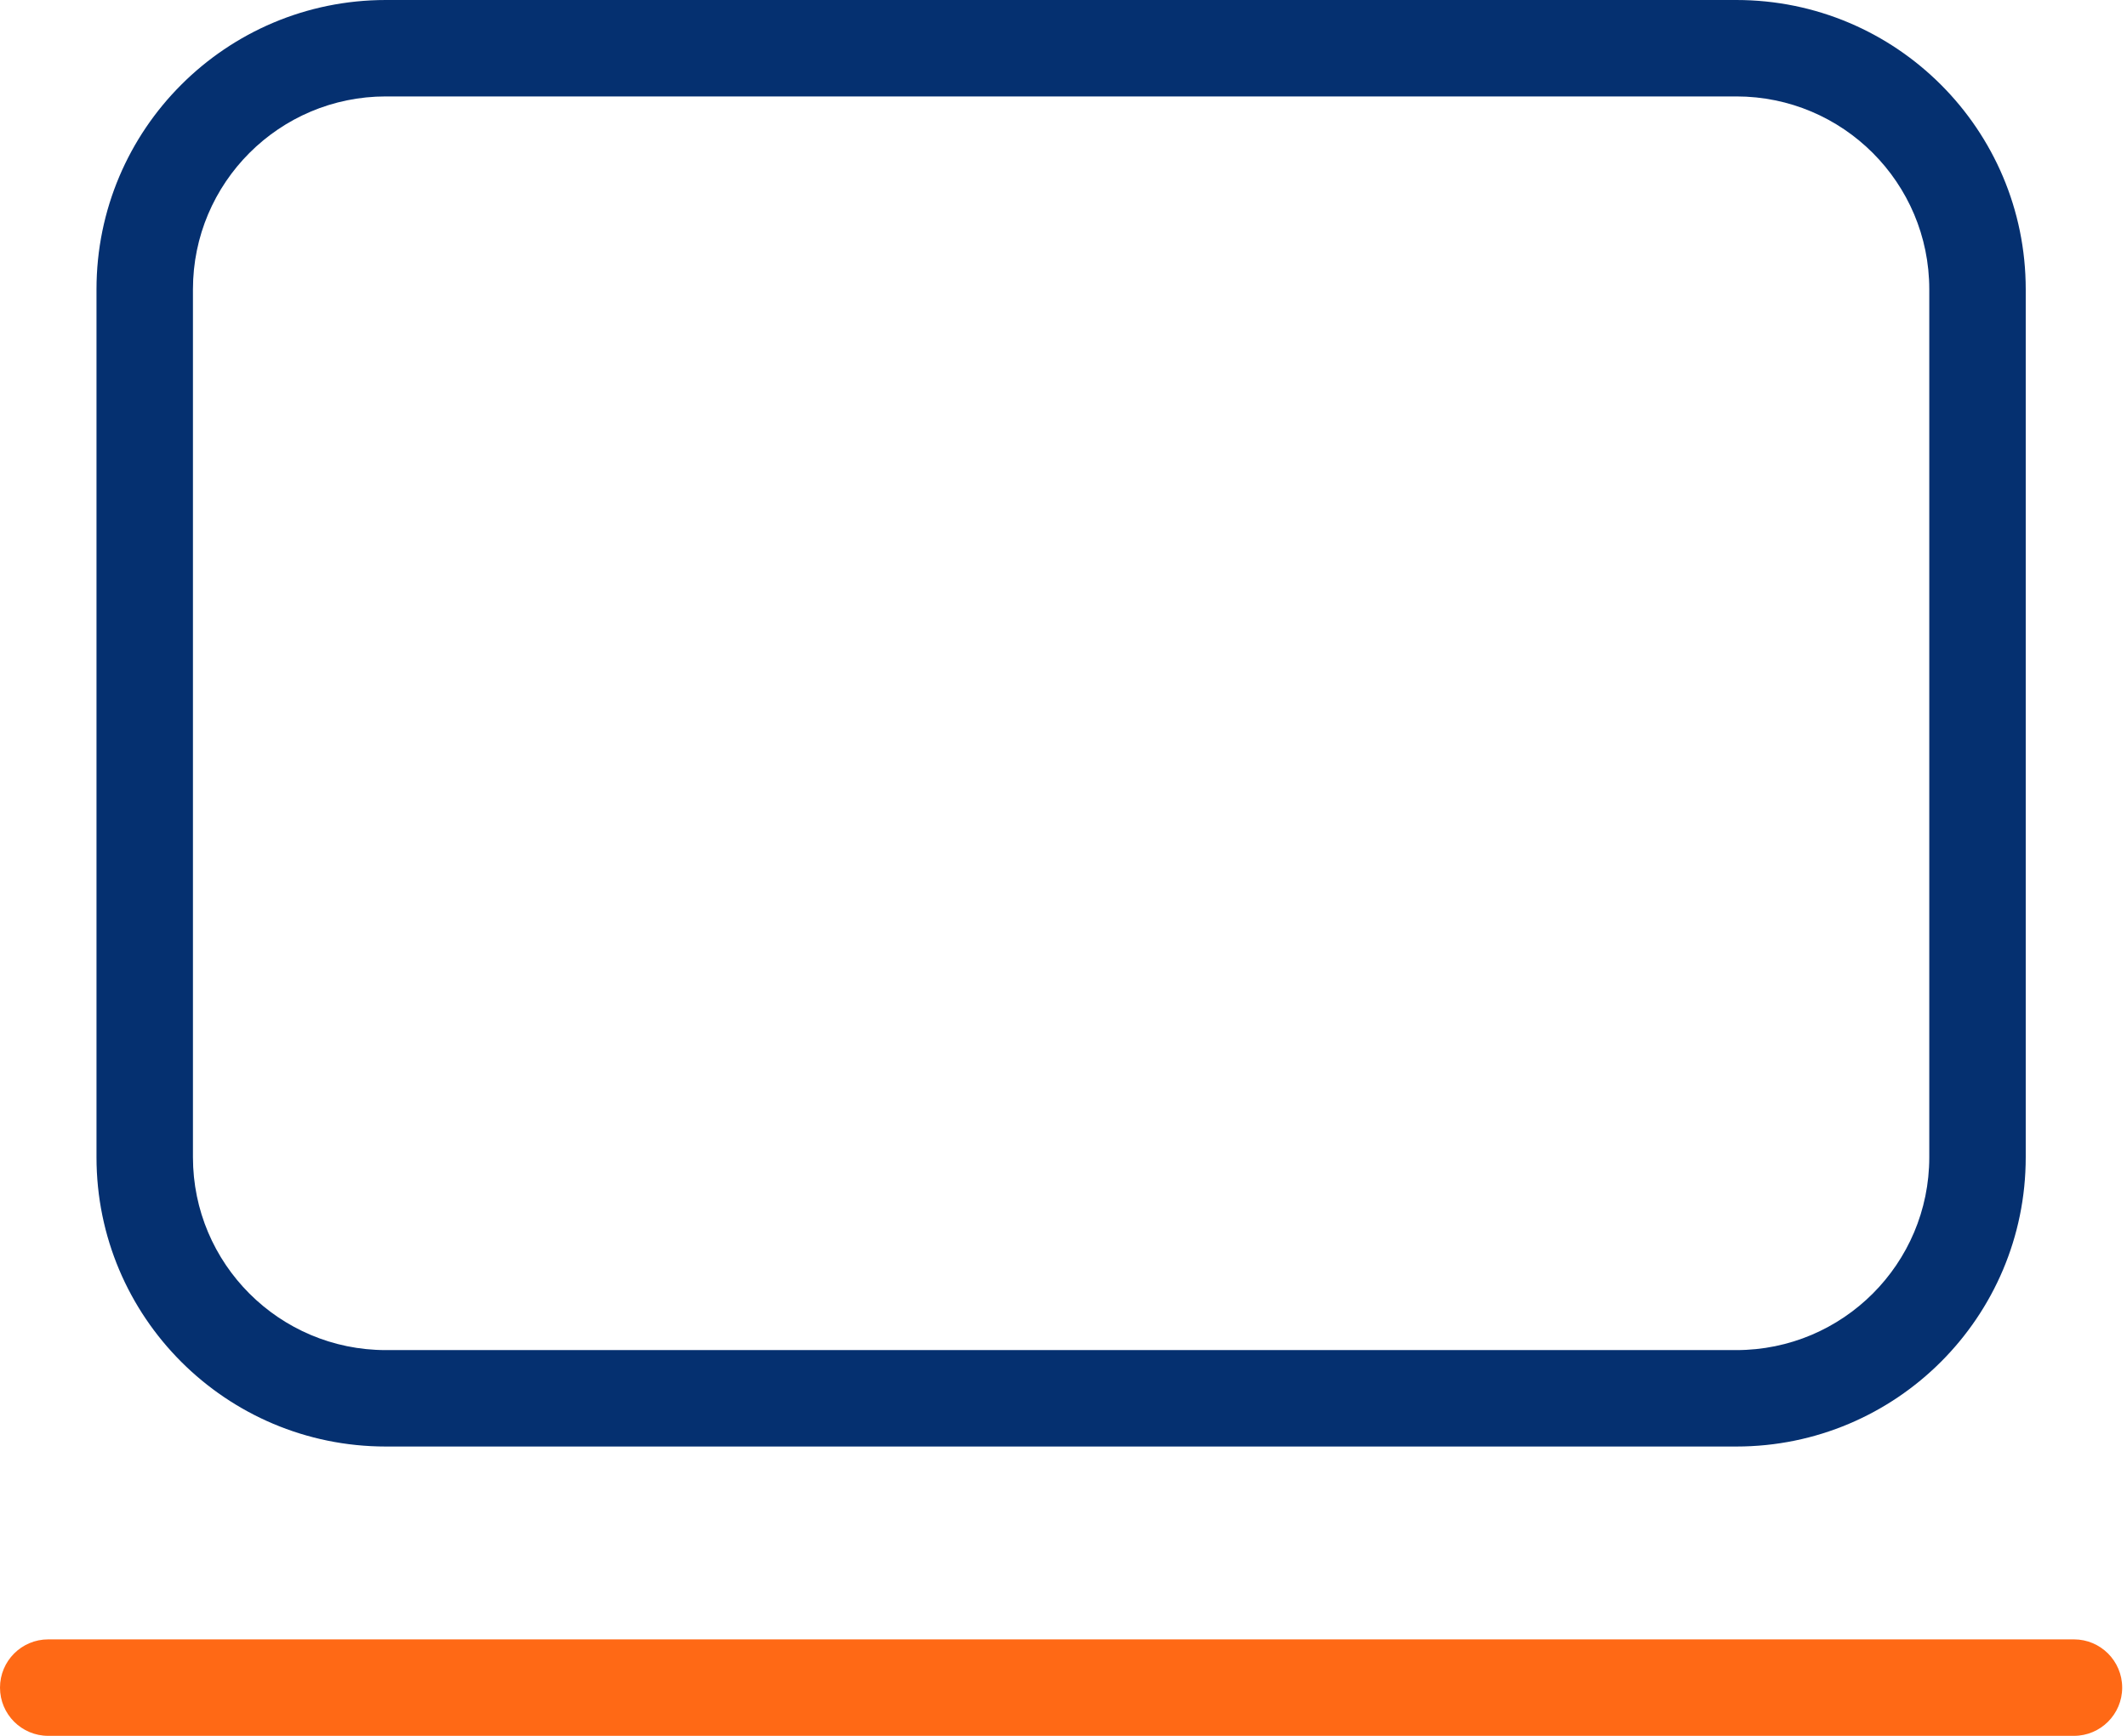
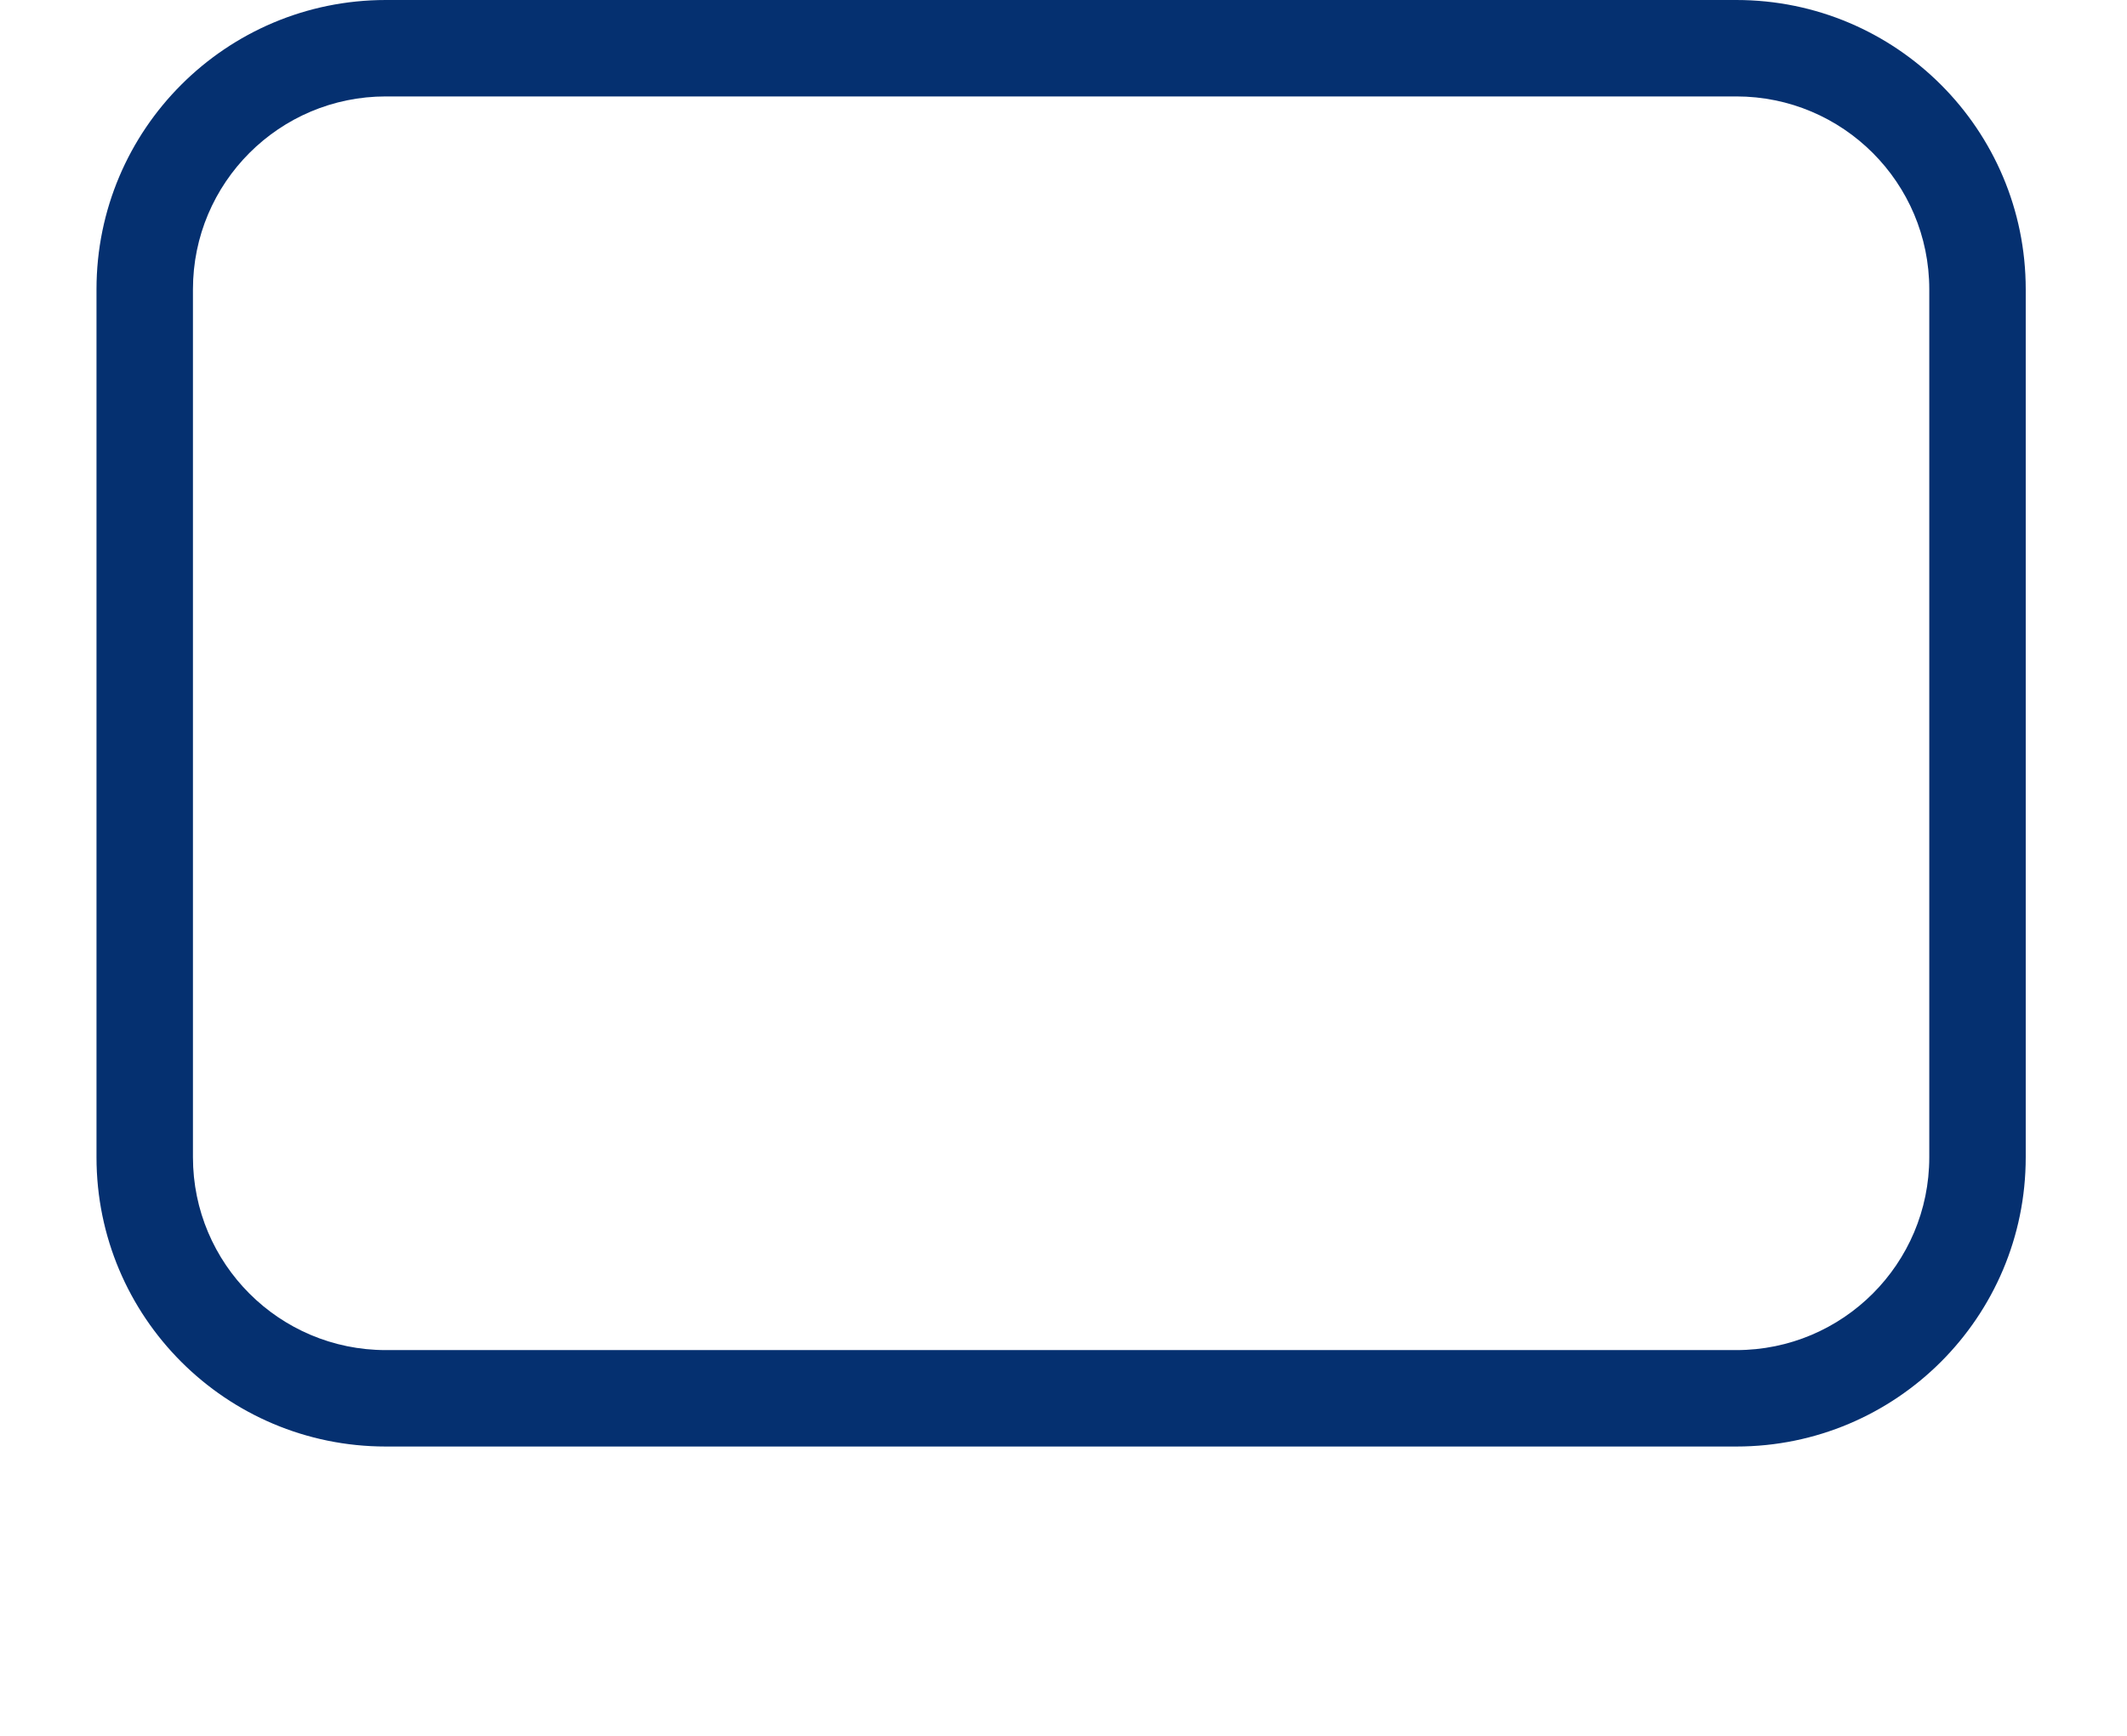
<svg xmlns="http://www.w3.org/2000/svg" fill="none" viewBox="0 0 49 40" class="design-iconfont">
  <path fill-rule="evenodd" clip-rule="evenodd" d="M40 2.222H8.889C6.435 2.222 4.445 4.212 4.445 6.667V26.667C4.445 29.121 6.435 31.111 8.889 31.111H40C42.455 31.111 44.445 29.121 44.445 26.667V6.667C44.445 4.212 42.455 2.222 40 2.222ZM8.889 0C5.207 0 2.223 2.985 2.223 6.667V26.667C2.223 30.349 5.207 33.333 8.889 33.333H40C43.682 33.333 46.667 30.349 46.667 26.667V6.667C46.667 2.985 43.682 0 40 0H8.889Z" fill="#053070" />
-   <path d="M0 38.889C0 38.275 0.497 37.777 1.111 37.777H47.778C48.391 37.777 48.889 38.275 48.889 38.889C48.889 39.502 48.391 40 47.778 40H1.111C0.497 40 0 39.502 0 38.889Z" fill="#FF6915" />
</svg>